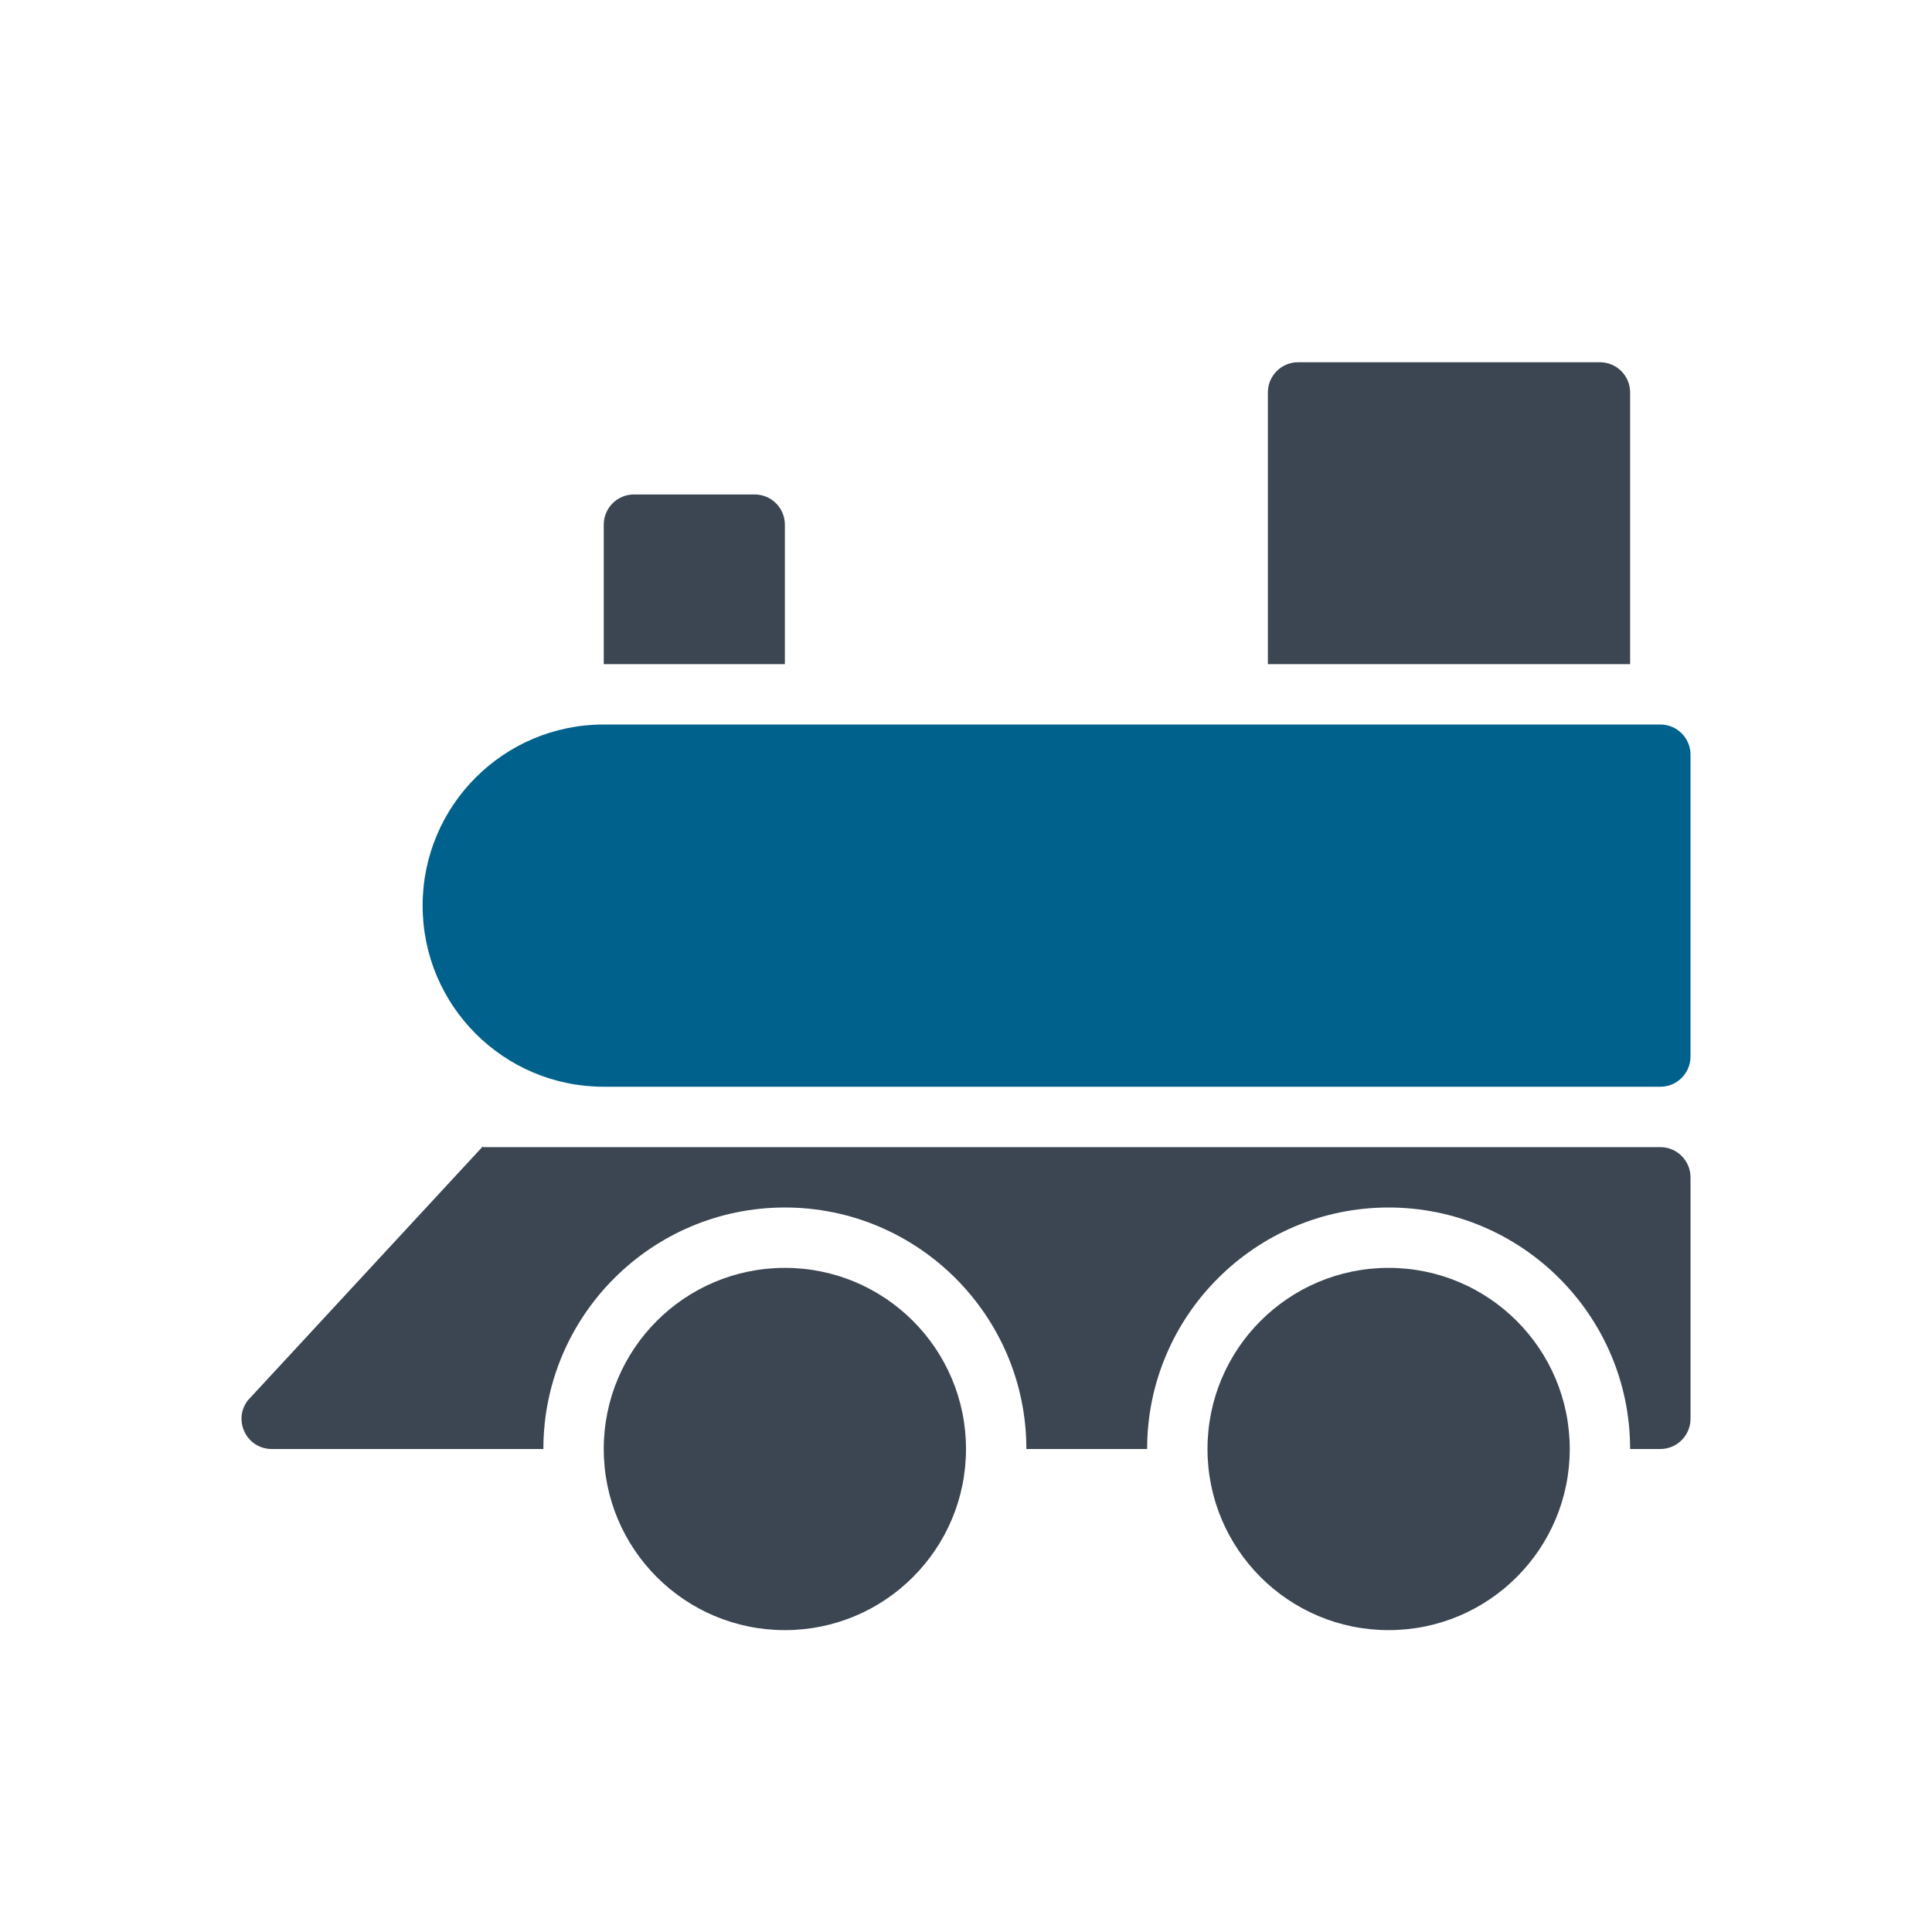
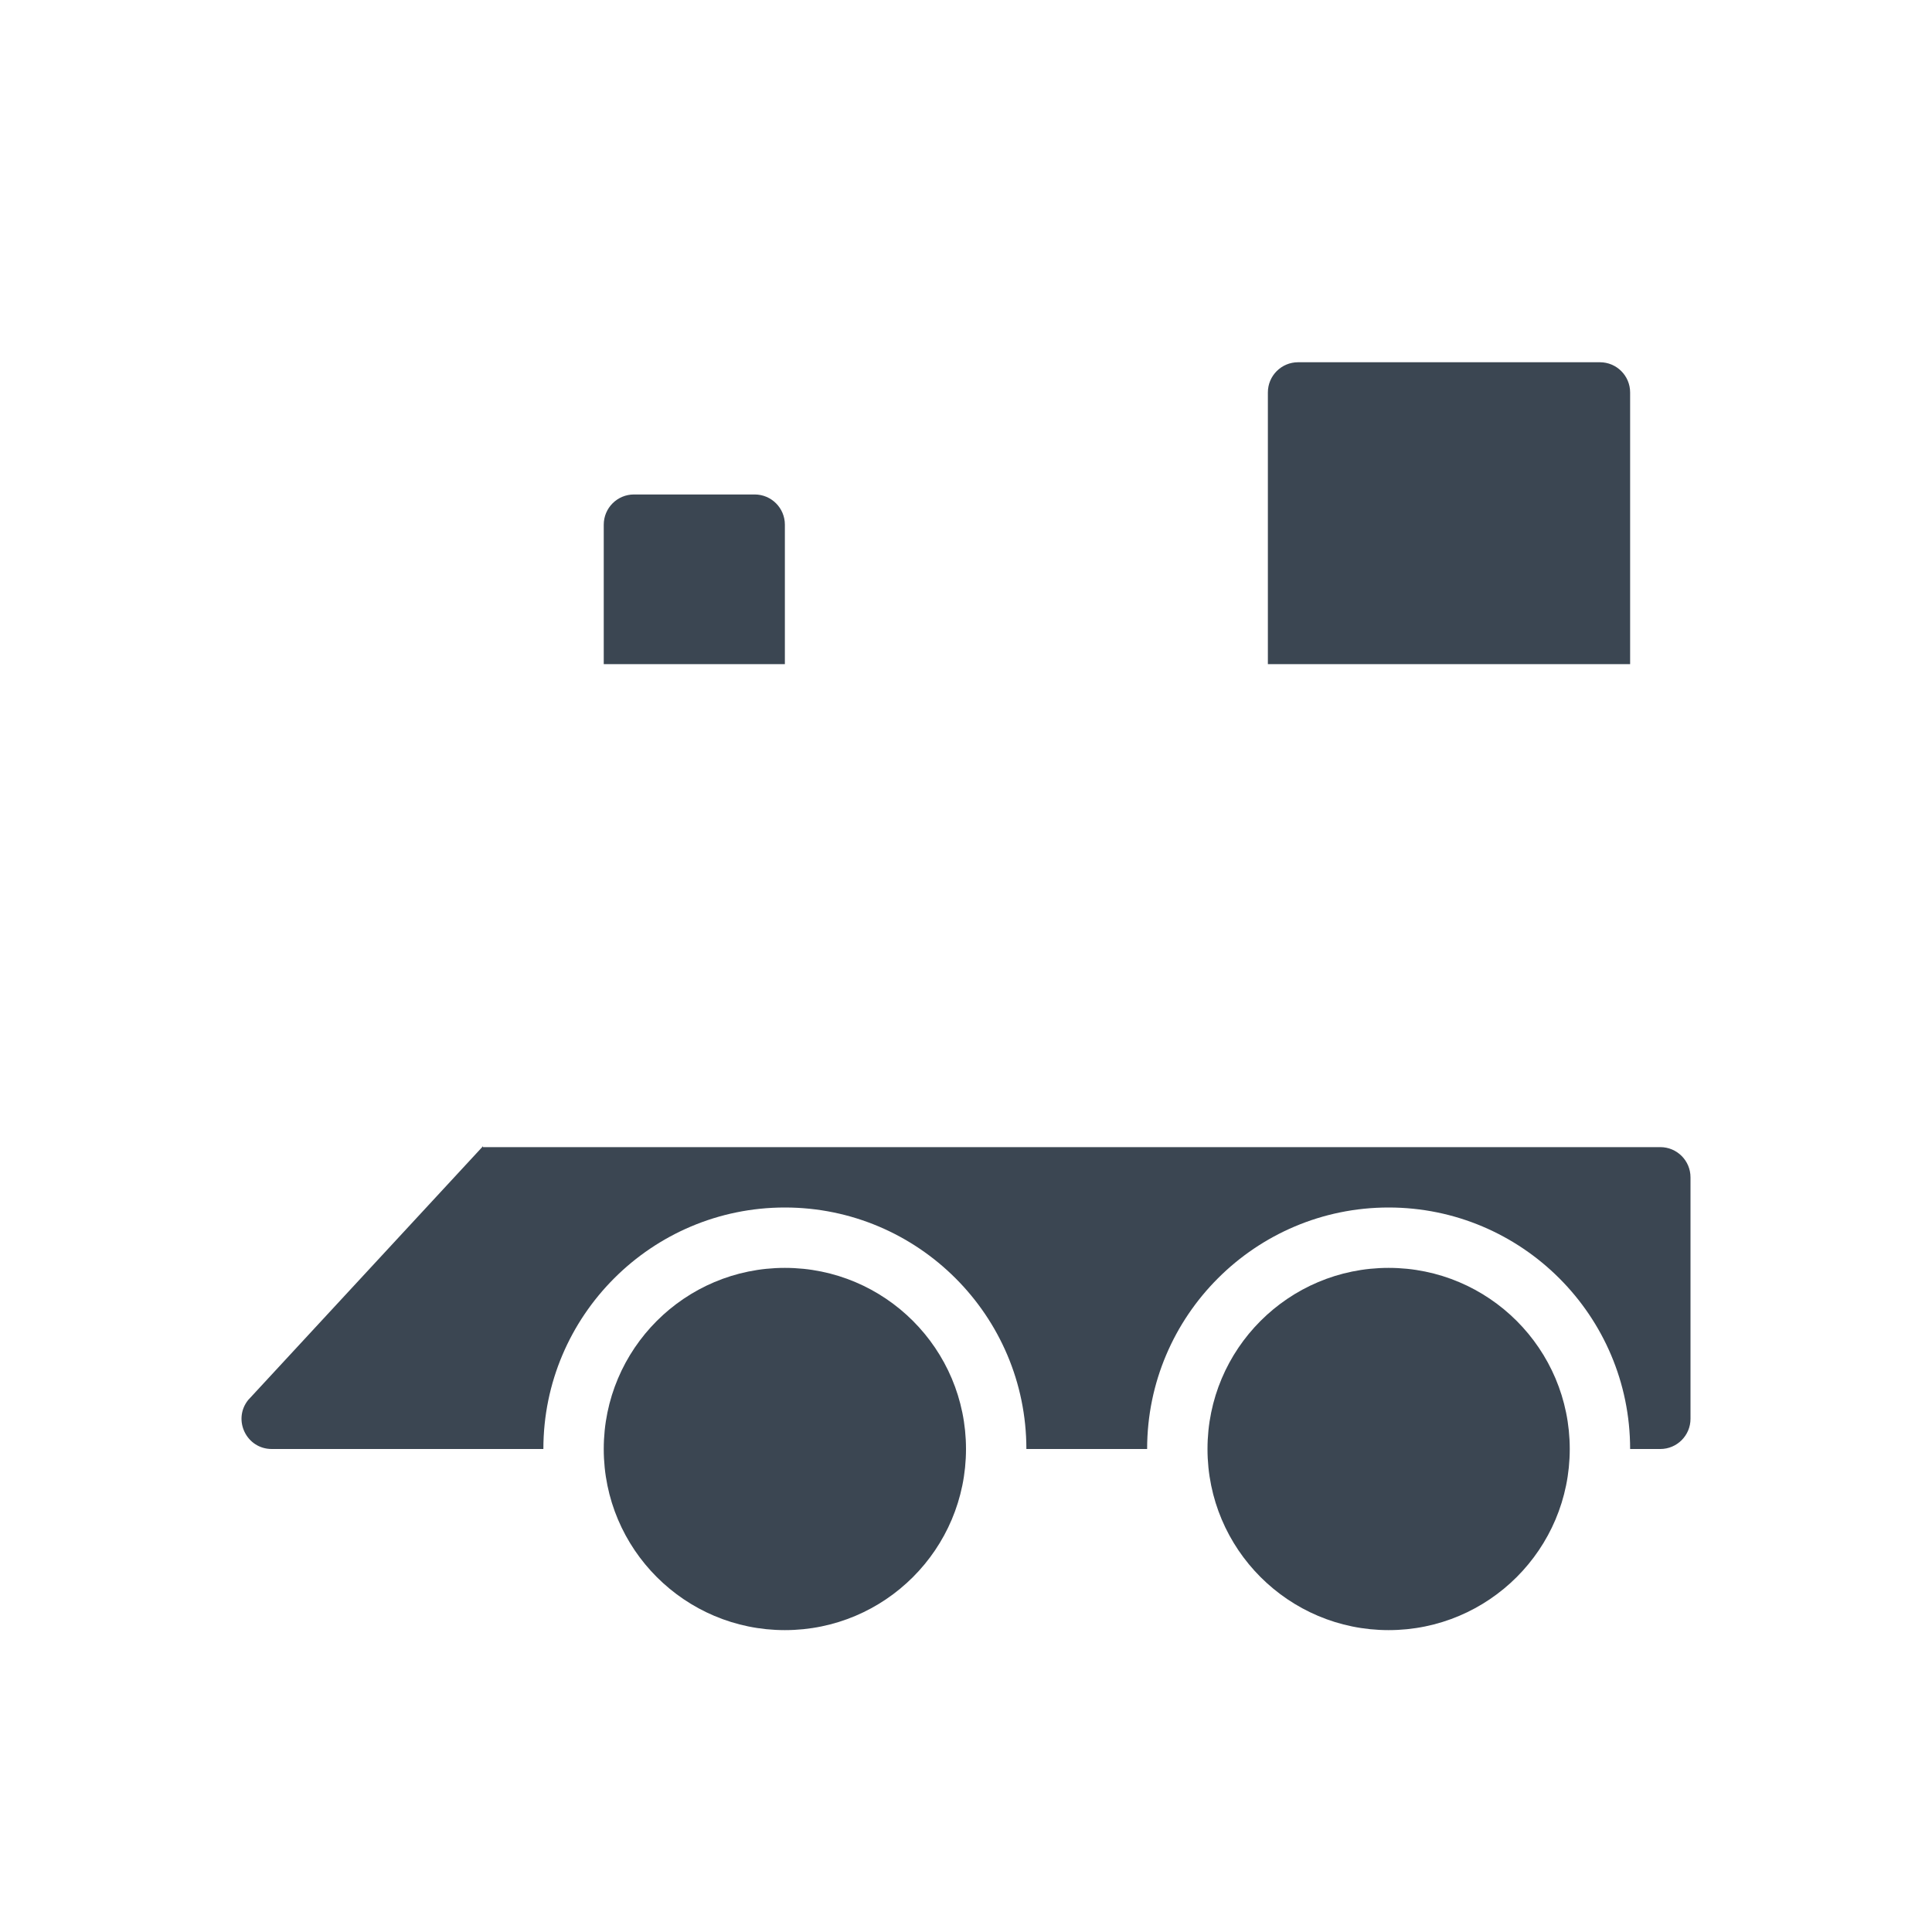
<svg xmlns="http://www.w3.org/2000/svg" version="1.1" id="Uploaded to svgrepo.com" width="800px" height="800px" viewBox="0 0 32 32" xml:space="preserve" fill="#000000">
  <g id="SVGRepo_bgCarrier" stroke-width="0" />
  <g id="SVGRepo_tracerCarrier" stroke-linecap="round" stroke-linejoin="round" />
  <g id="SVGRepo_iconCarrier">
    <style type="text/css"> .duotone_een{fill:#3B4652;} .duotone_twee{fill:#00618D;} .st0{fill:none;stroke:#00618D;stroke-width:2;stroke-linecap:round;stroke-miterlimit:10;} .st1{fill:#00618D;} </style>
    <g>
-       <path class="duotone_twee" d="M27.5,12H10c-1.657,0-3,1.343-3,3s1.343,3,3,3h17.5c0.276,0,0.5-0.224,0.5-0.5v-5 C28,12.224,27.776,12,27.5,12z" />
      <path class="duotone_een" d="M21,11V6.5C21,6.224,21.224,6,21.5,6h5C26.776,6,27,6.224,27,6.5V11H21z M23,21c-1.657,0-3,1.343-3,3 s1.343,3,3,3s3-1.343,3-3S24.657,21,23,21z M13,21c-1.657,0-3,1.343-3,3s1.343,3,3,3s3-1.343,3-3S14.657,21,13,21z M27.5,19H8 v-0.015l-3.89,4.204C3.849,23.516,4.082,24,4.501,24H8h1c0-2.206,1.794-4,4-4s4,1.794,4,4h2c0-2.206,1.794-4,4-4s4,1.794,4,4h0.5 c0.276,0,0.5-0.224,0.5-0.5v-4C28,19.224,27.776,19,27.5,19z M13,11V8.69c0-0.276-0.224-0.5-0.5-0.5h-2c-0.276,0-0.5,0.224-0.5,0.5 V11H13z" />
    </g>
  </g>
</svg>